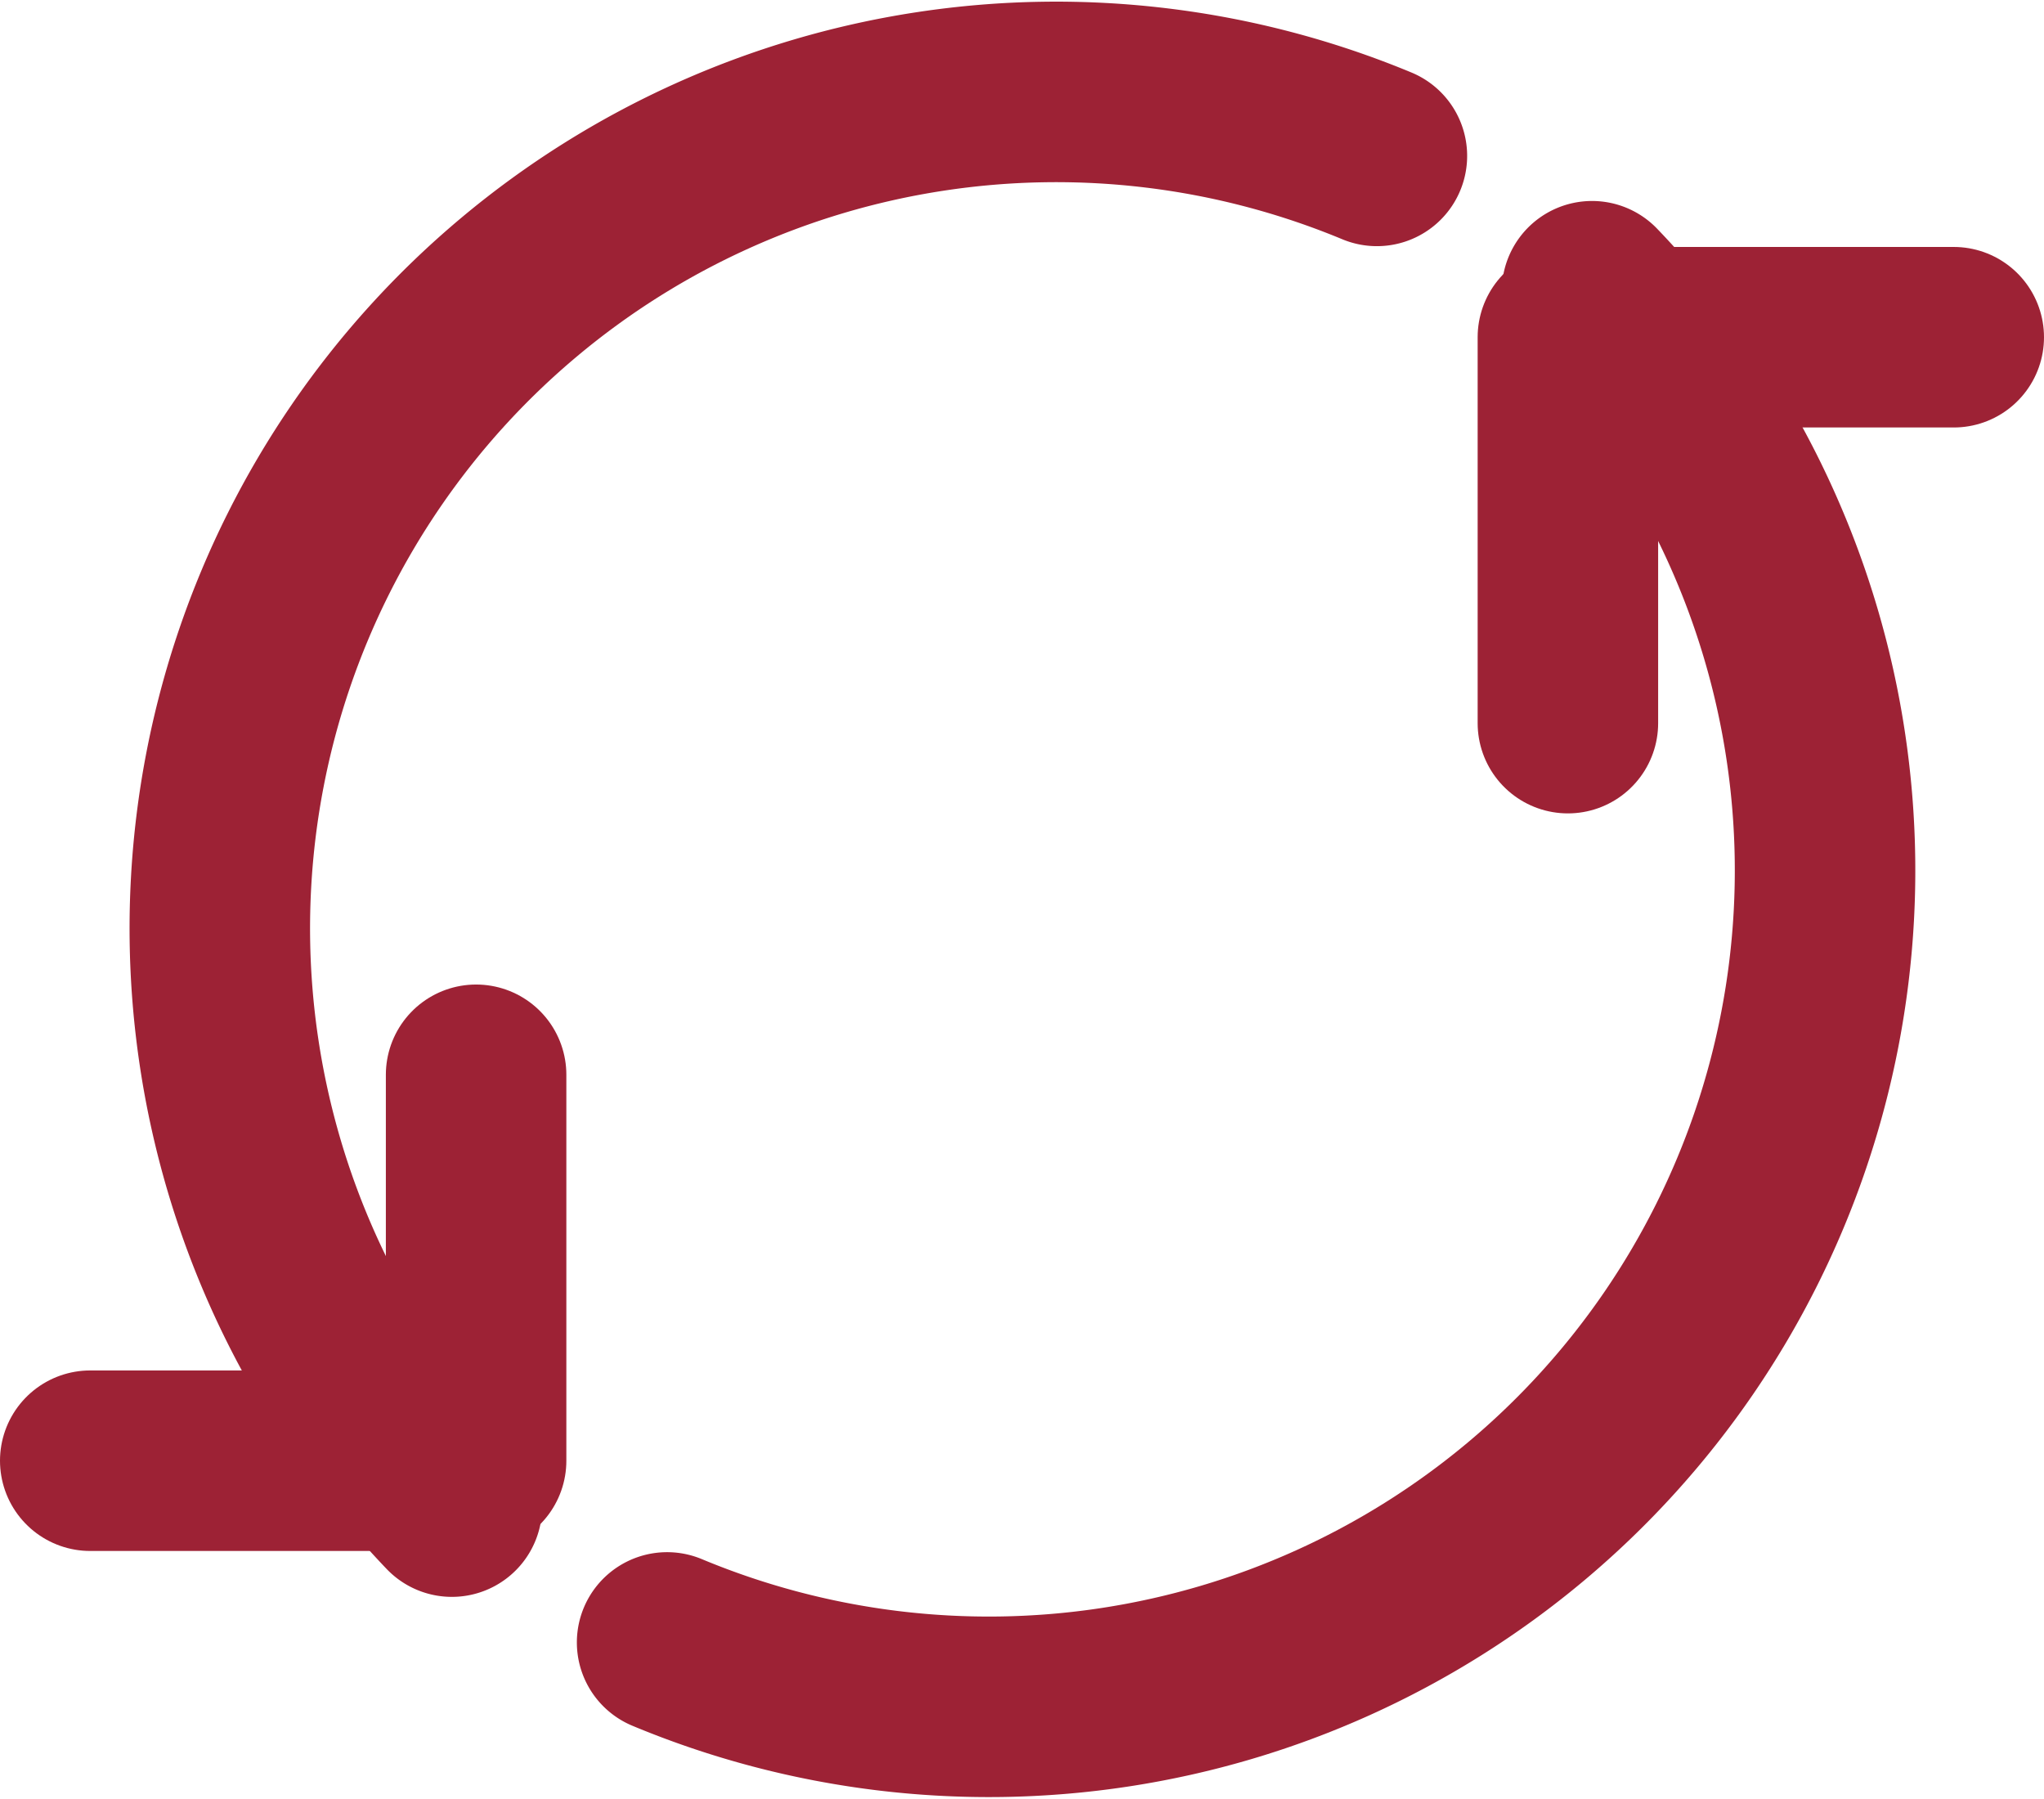
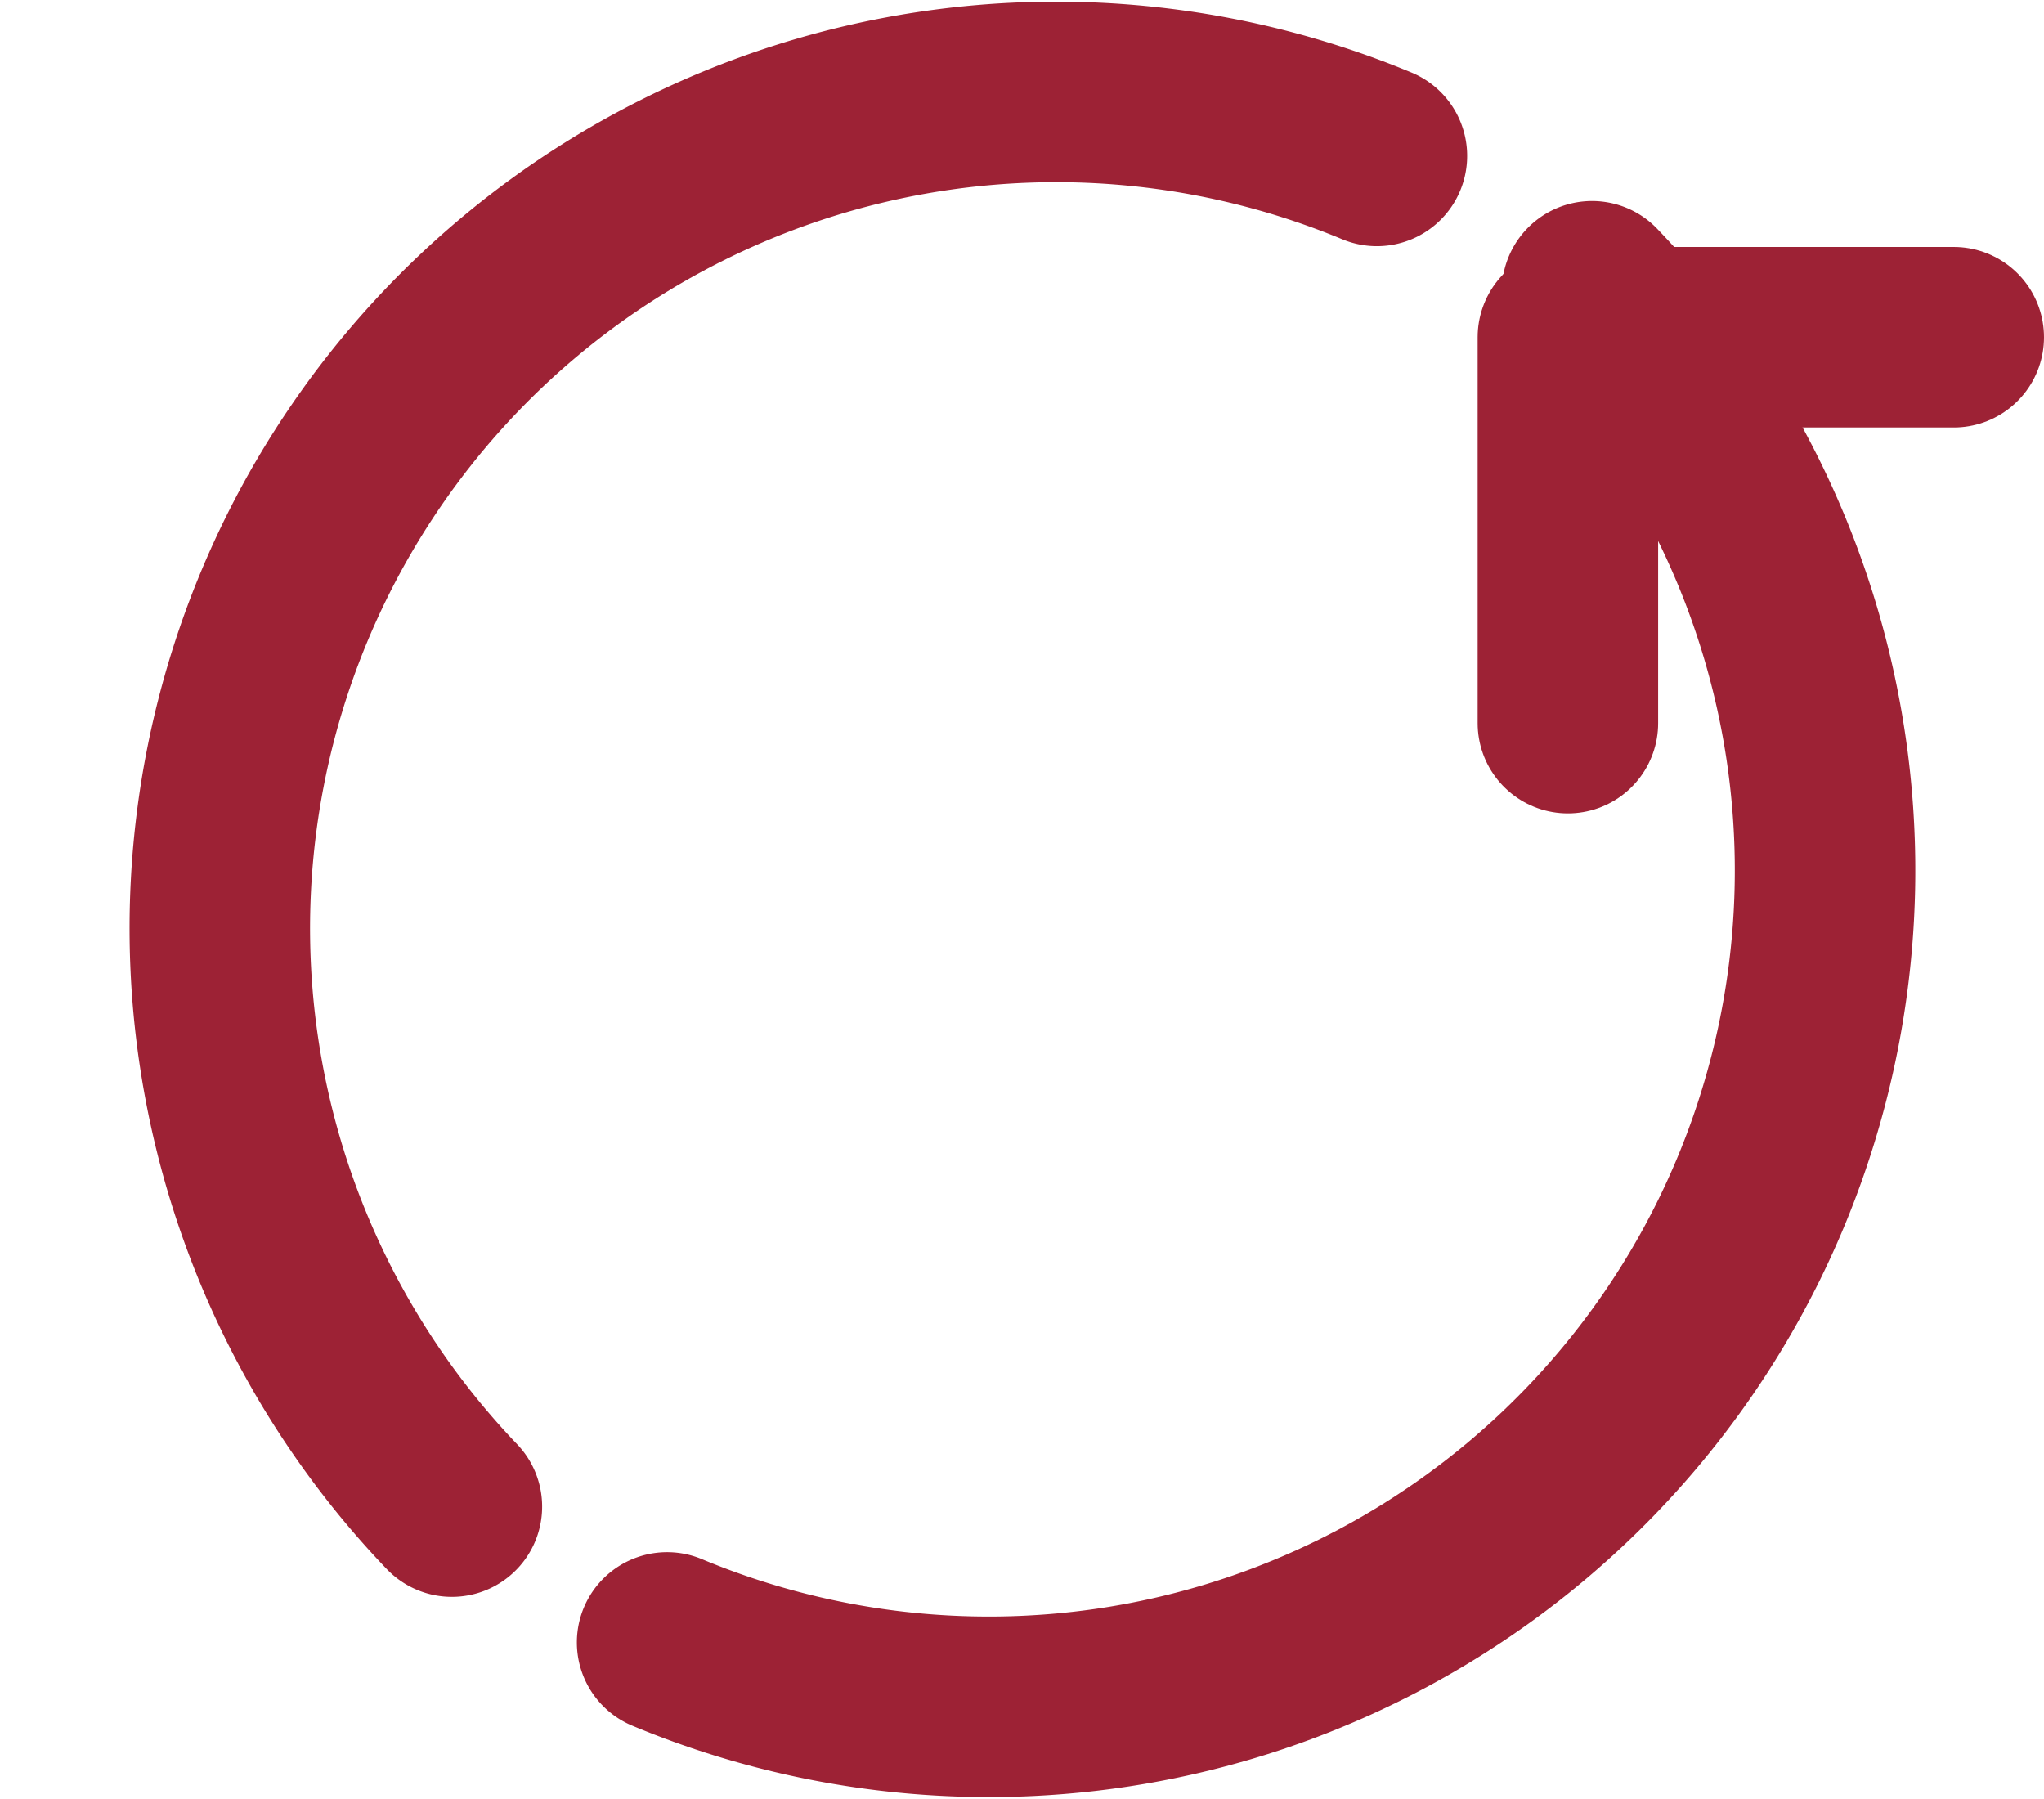
<svg xmlns="http://www.w3.org/2000/svg" width="25.48" height="22.418" viewBox="0 0 25.48 22.418">
  <g transform="translate(1.125 1.143)">
-     <path d="M7.74,55.656v4.81H2.93" transform="translate(-2.93 -43.403)" fill="none" stroke="#9D2235" stroke-linecap="round" stroke-linejoin="round" stroke-width="2.25" />
    <path d="M73.242,25.31V20.5h4.81" transform="translate(-54.822 -17.44)" fill="none" stroke="#9D2235" stroke-linecap="round" stroke-linejoin="round" stroke-width="2.25" />
    <path d="M43.74,20.488a10.424,10.424,0,0,1-11.53,16.841" transform="translate(-25.019 -18.001)" fill="none" stroke="#9D2235" stroke-linecap="round" stroke-linejoin="round" stroke-width="2.25" />
    <path d="M11.719,26.435A10.425,10.425,0,0,1,23.25,9.6" transform="translate(-7.211 -8.8)" fill="none" stroke="#9D2235" stroke-linecap="round" stroke-linejoin="round" stroke-width="2.25" />
  </g>
</svg>